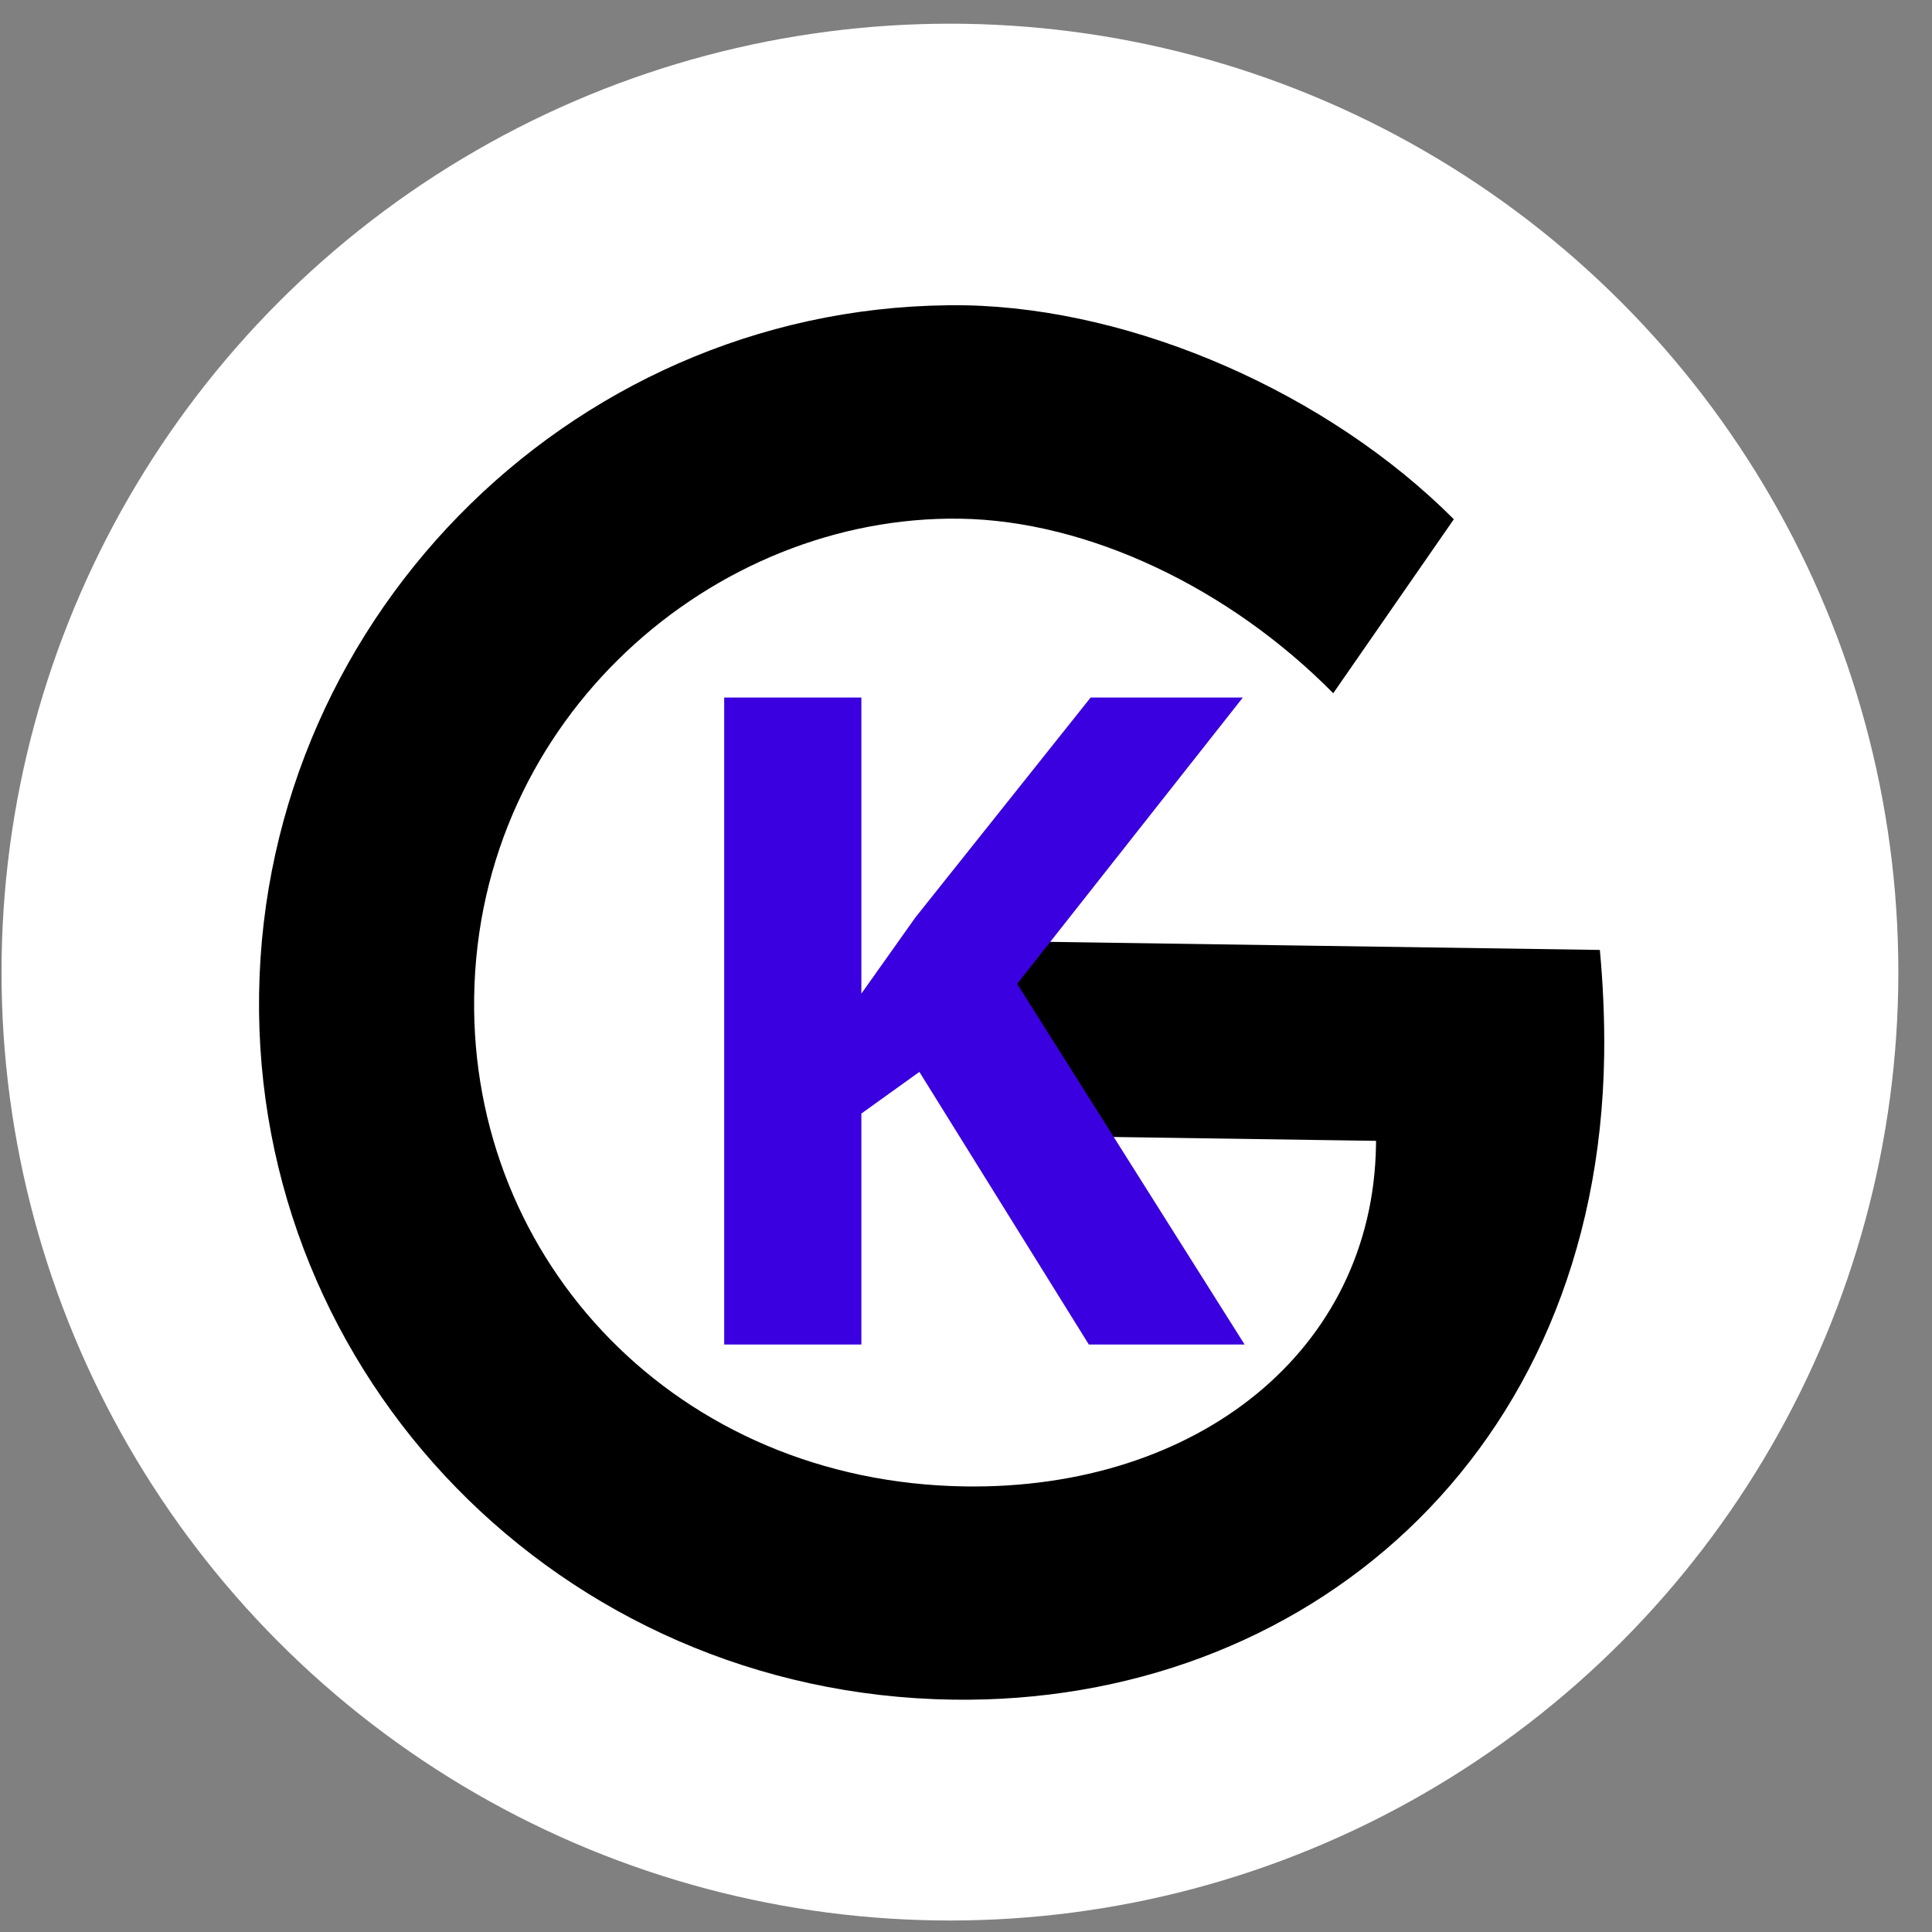
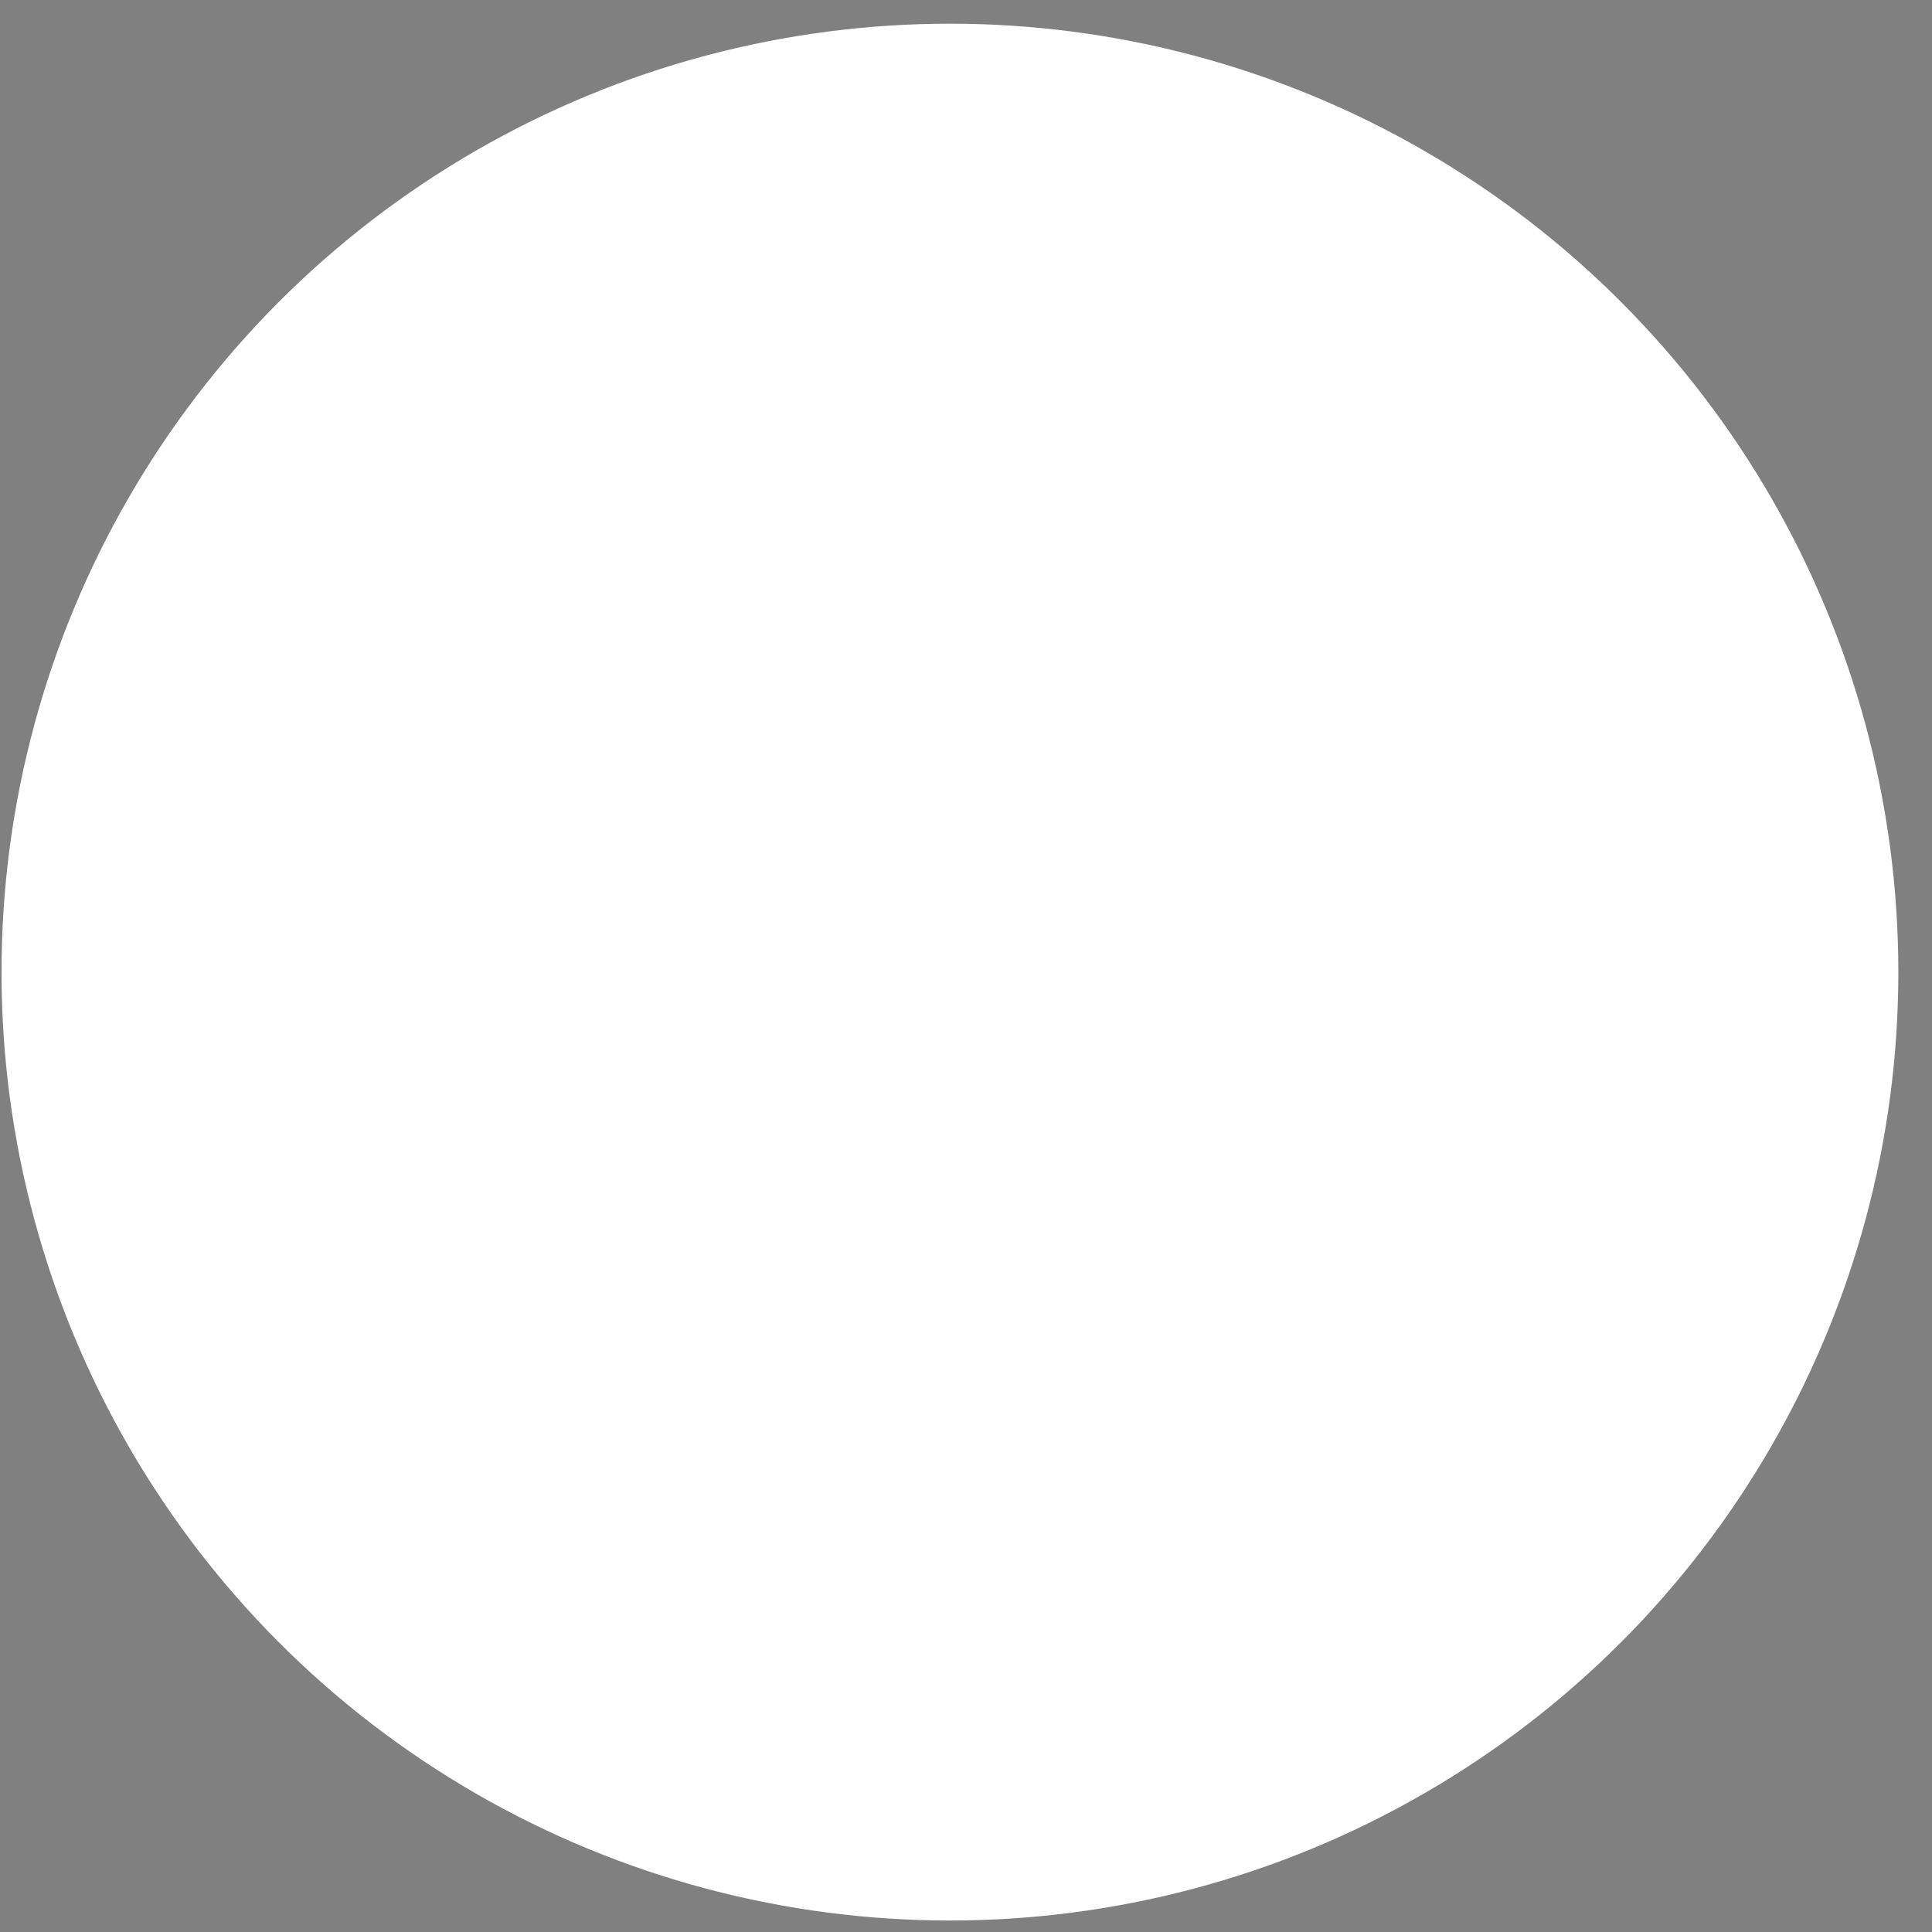
<svg xmlns="http://www.w3.org/2000/svg" width="38" height="38" viewBox="0 0 38 38" fill="none">
  <rect x="0" y="0" width="38" height="38" fill="#808080" stroke="none" />
  <circle cx="18.684" cy="19.12" r="18.654" fill="white" />
-   <path d="M31.467 18.684L18.908 18.5L18.852 22.319L27.065 22.439L27.064 22.522C27.005 26.571 23.54 29.302 18.981 29.236C13.319 29.153 9.25 24.812 9.326 19.611C9.407 14.113 14.042 10.131 18.881 10.202C21.4 10.239 24.179 11.564 26.223 13.635L28.595 10.213C26.128 7.74 22.333 6.071 18.992 6.005C11.453 5.895 5.206 12.01 5.096 19.549C4.985 27.071 11.018 33.317 18.738 33.43C25.635 33.531 31.436 28.644 31.552 20.76C31.563 20.019 31.524 19.294 31.467 18.684Z" fill="black" />
-   <path d="M24.48 26.445H21.416L18.083 21.083L16.942 21.902V26.445H14.244V13.72H16.942V19.543L18.004 18.046L21.451 13.72H24.445L20.006 19.351L24.48 26.445Z" fill="#3A00DF" />
</svg>